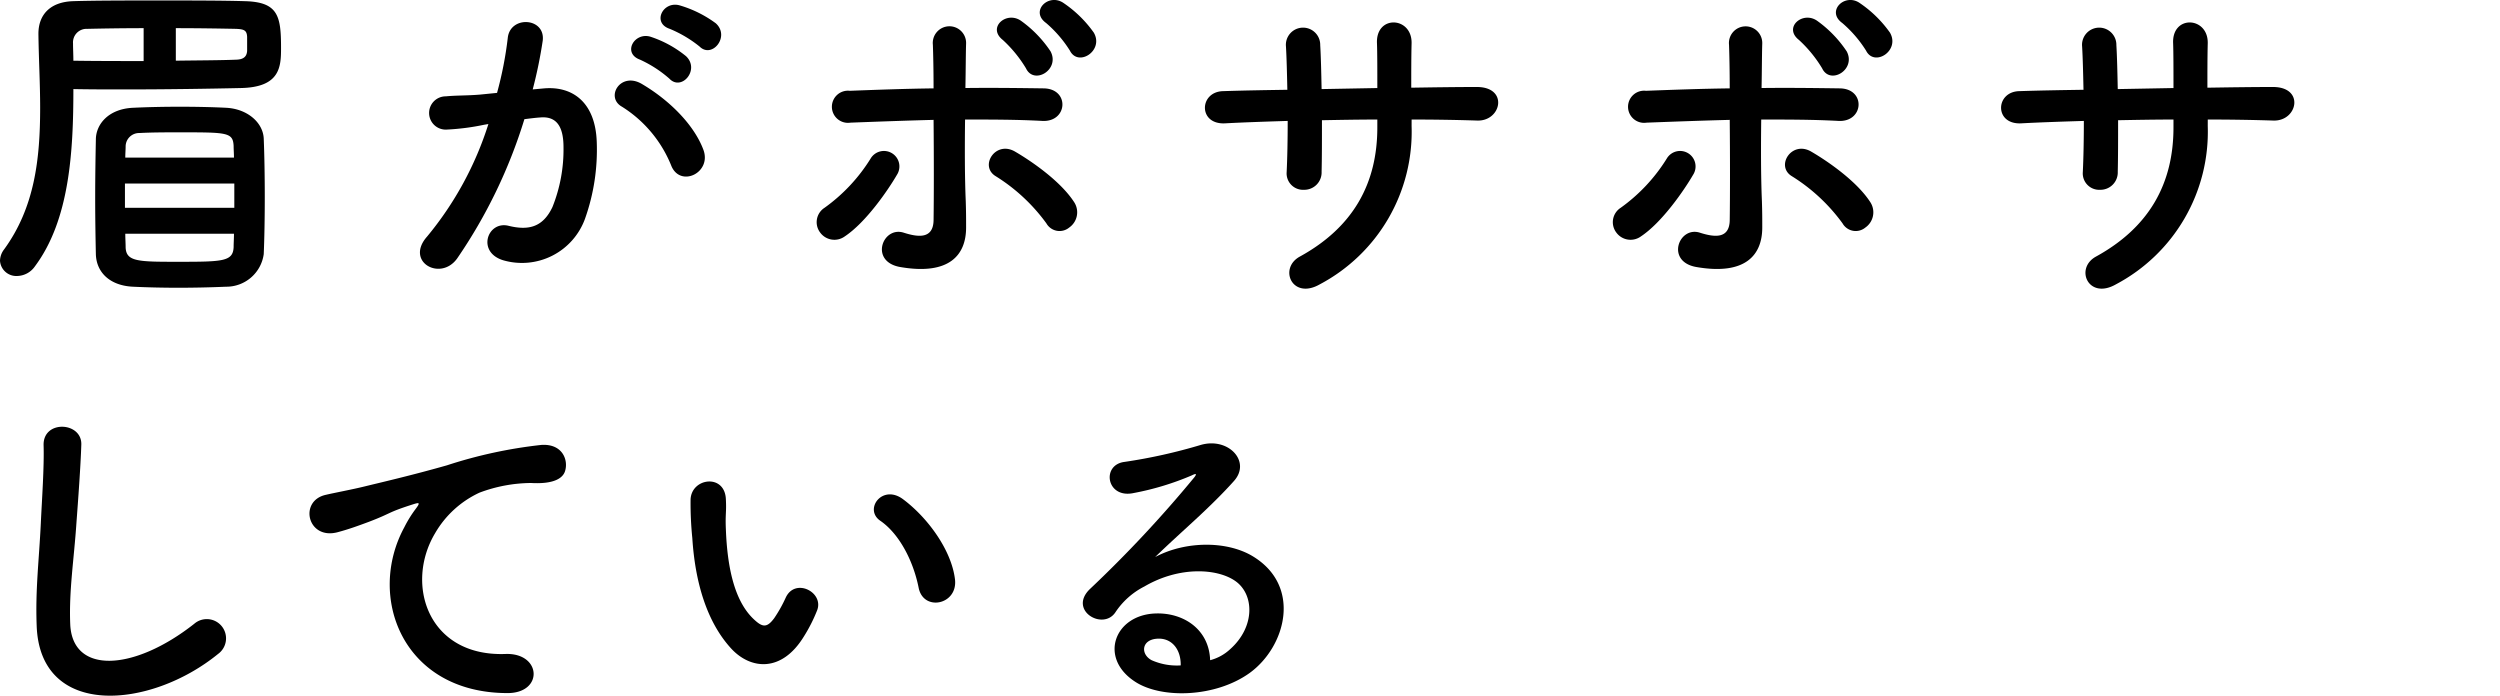
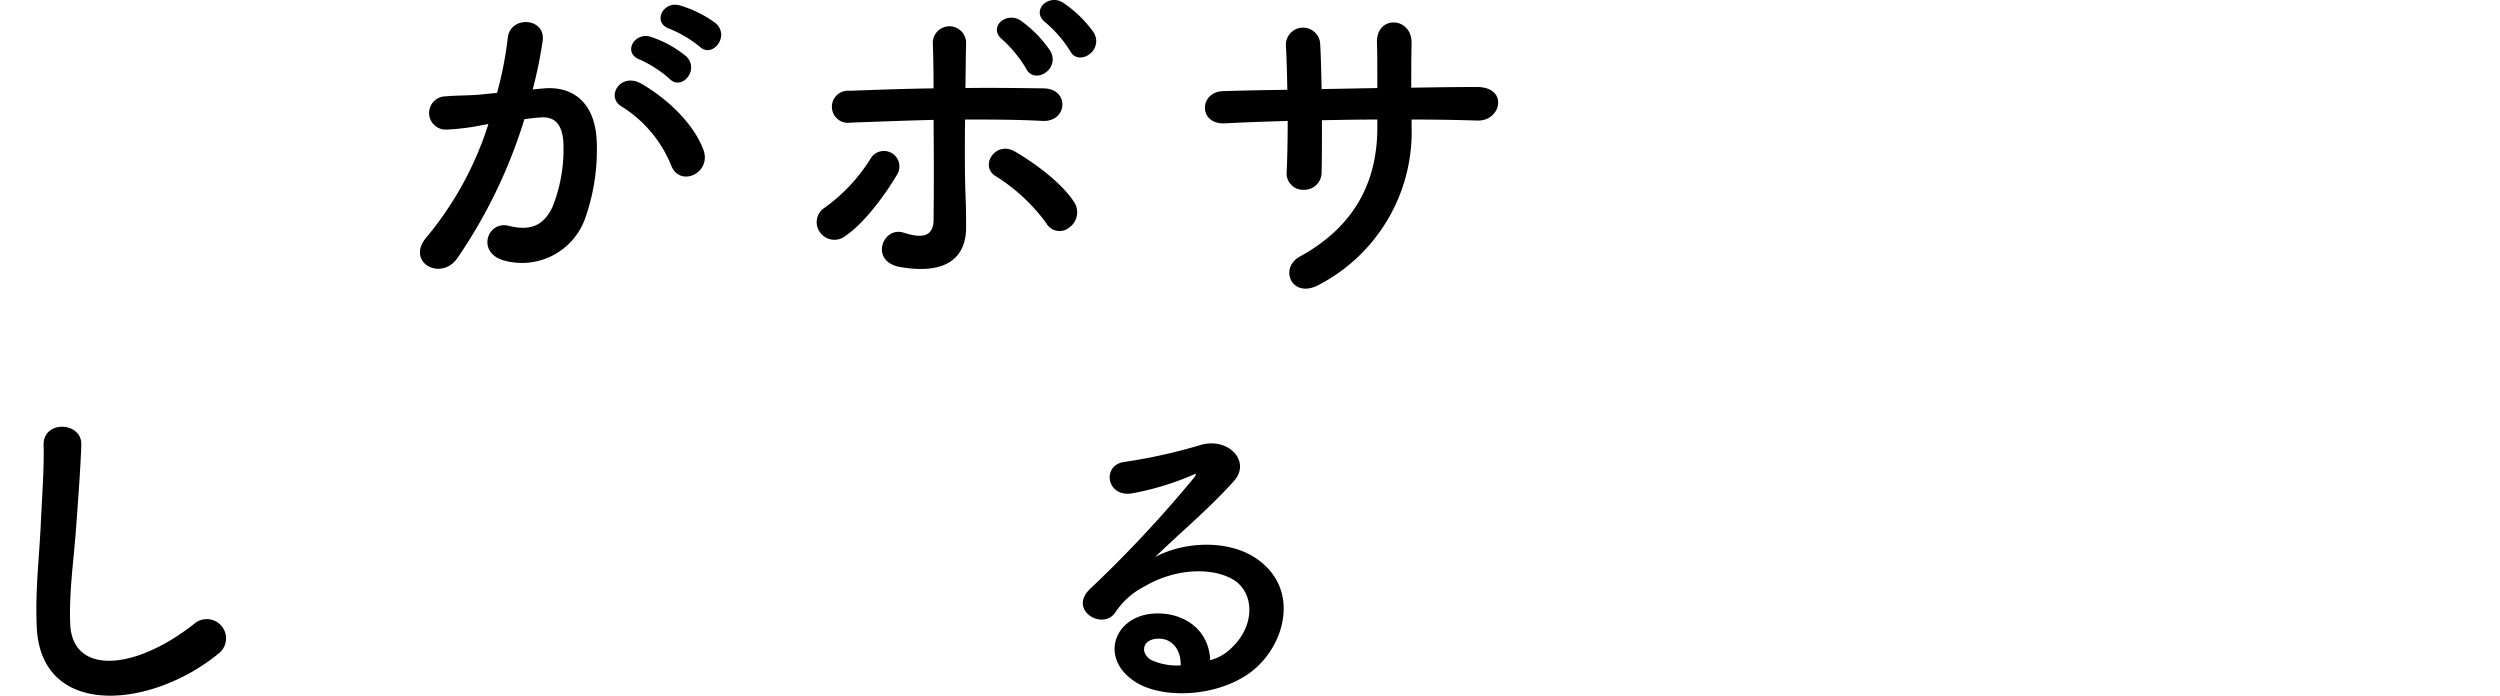
<svg xmlns="http://www.w3.org/2000/svg" viewBox="0 0 260 72.351">
  <g id="レイヤー_3" data-name="レイヤー 3">
-     <path d="M3.635,27.694A2.301,2.301,0,0,1,1.8,28.702,1.699,1.699,0,0,1,0,27.118,2.012,2.012,0,0,1,.432,25.93c3.168-4.355,3.744-9.359,3.744-14.758,0-2.448-.144-5.003-.18-7.595V3.505c0-1.908,1.152-3.312,3.636-3.384C9.898.049,13.174.049,16.45.049c3.312,0,6.623,0,8.963.072C28.94.193,29.228,1.669,29.228,4.981c0,1.944-.072,4.104-4.211,4.176-3.24.072-7.595.144-12.13.144-1.728,0-3.528,0-5.255-.036C7.631,15.779,7.235,22.87,3.635,27.694ZM14.938,2.929c-2.196,0-4.284.036-5.867.072a1.408,1.408,0,0,0-1.476,1.512c0,.576.036,1.188.036,1.8,2.375.036,4.896.036,7.307.036Zm8.567,26.889q-2.484.108-4.967.108c-1.62,0-3.204-.036-4.715-.108-2.34-.108-3.78-1.44-3.852-3.348-.036-1.656-.072-3.744-.072-5.867,0-2.16.036-4.356.072-6.155.036-1.548,1.331-3.132,3.887-3.24,1.512-.072,3.168-.108,4.859-.108,1.656,0,3.348.036,4.788.108,2.232.108,3.852,1.548,3.923,3.204.072,1.728.108,3.924.108,6.083s-.036,4.284-.108,5.939A3.924,3.924,0,0,1,23.505,29.818Zm.864-10.727H12.994v2.52H24.369Zm-.036-2.7c0-.432-.036-.828-.036-1.224-.072-1.404-.684-1.404-5.58-1.404-1.44,0-2.879,0-4.211.072a1.406,1.406,0,0,0-1.44,1.368c0,.396-.036.756-.036,1.188ZM13.03,24.31c0,.504.036.972.036,1.44.072,1.476,1.331,1.476,5.543,1.476,4.571,0,5.615-.036,5.688-1.512,0-.432.036-.9.036-1.404ZM18.286,6.312c2.412-.036,4.643-.036,6.335-.108.864-.036,1.044-.468,1.08-.9V3.829c-.036-.684-.324-.792-1.152-.828-1.764-.036-3.996-.072-6.263-.072Z" />
    <path d="M56.59,9.192c3.023-.252,5.327,1.512,5.471,5.543a21.432,21.432,0,0,1-1.224,8.027,6.978,6.978,0,0,1-8.459,4.319c-2.844-.828-1.692-4.139.504-3.599,2.052.504,3.563.18,4.571-1.944a16.064,16.064,0,0,0,1.152-6.227c0-2.196-.756-3.24-2.412-3.096-.54.036-1.08.108-1.656.18a53.039,53.039,0,0,1-6.983,14.47c-1.728,2.447-5.472.36-3.132-2.268A34.725,34.725,0,0,0,50.794,12.9l-.432.072a24.44,24.44,0,0,1-3.888.504,1.73,1.73,0,1,1-.108-3.456c1.116-.108,2.232-.072,3.527-.18l1.8-.18a38.434,38.434,0,0,0,1.116-5.723c.252-2.34,3.923-2.124,3.635.288A47.399,47.399,0,0,1,55.402,9.3ZM69.836,17.291A12.927,12.927,0,0,0,64.689,11.1c-1.764-.972-.18-3.672,2.052-2.376,2.879,1.692,5.435,4.248,6.407,6.839C74.048,17.939,70.808,19.523,69.836,17.291ZM66.561,6.204c-1.871-.684-.576-2.916,1.116-2.376a11.539,11.539,0,0,1,3.671,2.016c1.476,1.404-.468,3.672-1.728,2.34A12.389,12.389,0,0,0,66.561,6.204Zm3.096-3.204c-1.871-.612-.72-2.916,1.008-2.447a11.962,11.962,0,0,1,3.78,1.872c1.512,1.368-.396,3.708-1.692,2.412A12.572,12.572,0,0,0,69.656,3.001Z" />
    <path d="M85.284,24.166a1.778,1.778,0,0,1,.468-2.556,17.86,17.86,0,0,0,4.787-5.111,1.609,1.609,0,1,1,2.736,1.692c-.9,1.548-3.204,4.931-5.436,6.407A1.832,1.832,0,0,1,85.284,24.166Zm3.168-11.411a1.672,1.672,0,1,1-.072-3.312c2.844-.108,5.795-.216,8.711-.252,0-1.908-.036-3.527-.072-4.535a1.733,1.733,0,1,1,3.455-.144c-.036,1.116-.036,2.772-.072,4.643,2.772-.036,5.472,0,8.135.036,2.735.036,2.52,3.528-.144,3.384s-5.328-.144-8.027-.144c-.036,2.916-.036,6.011.072,8.495.036,1.152.036,1.728.036,2.736,0,2.844-1.728,5.003-6.875,4.104-3.204-.576-1.8-4.284.396-3.564,1.476.468,3.06.684,3.096-1.296.036-2.556.036-6.659,0-10.439C94.211,12.54,91.331,12.648,88.452,12.756ZM108.825,23.23A18.759,18.759,0,0,0,103.57,18.335c-1.764-1.044-.036-3.78,2.016-2.556,1.548.9,4.715,3.024,6.155,5.291a1.929,1.929,0,0,1-.54,2.592A1.574,1.574,0,0,1,108.825,23.23ZM106.701,7.104A13.344,13.344,0,0,0,104.29,4.153c-1.656-1.296.396-3.06,1.908-1.98a12.241,12.241,0,0,1,3.06,3.168C110.265,7.248,107.529,8.868,106.701,7.104Zm4.571-1.836a12.554,12.554,0,0,0-2.483-2.88c-1.692-1.224.252-3.132,1.8-2.088a12.295,12.295,0,0,1,3.167,3.095C114.836,5.269,112.137,6.996,111.272,5.269Z" />
    <path d="M146.806,13.116a17.945,17.945,0,0,1-9.539,16.45c-2.88,1.656-4.32-1.656-2.088-2.88,5.579-3.06,8.063-7.631,8.063-13.426v-.828c-1.944,0-3.852.036-5.759.072,0,2.052,0,3.959-.036,5.363a1.804,1.804,0,0,1-1.835,1.872,1.709,1.709,0,0,1-1.8-1.836c.072-1.476.108-3.348.108-5.327-2.268.072-4.5.144-6.515.252-2.808.144-2.7-3.276-.216-3.348,2.16-.072,4.428-.108,6.695-.144-.036-1.692-.072-3.275-.144-4.499a1.786,1.786,0,1,1,3.563-.144c.072,1.188.108,2.808.144,4.572,1.944-.036,3.852-.072,5.795-.108,0-1.872,0-3.635-.036-4.643-.144-2.988,3.636-2.808,3.6-.036C146.77,5.917,146.77,7.5,146.77,9.12c2.304-.036,4.607-.072,6.768-.072,3.383-.036,2.627,3.563.108,3.491-2.232-.072-4.5-.108-6.839-.108Z" />
-     <path d="M168.084,24.166a1.778,1.778,0,0,1,.468-2.556,17.859,17.859,0,0,0,4.787-5.111,1.609,1.609,0,1,1,2.736,1.692c-.9,1.548-3.204,4.931-5.436,6.407A1.832,1.832,0,0,1,168.084,24.166Zm3.168-11.411a1.672,1.672,0,1,1-.072-3.312c2.844-.108,5.795-.216,8.711-.252,0-1.908-.036-3.527-.072-4.535a1.733,1.733,0,1,1,3.456-.144c-.036,1.116-.036,2.772-.072,4.643,2.772-.036,5.472,0,8.135.036,2.735.036,2.519,3.528-.144,3.384s-5.328-.144-8.027-.144c-.036,2.916-.036,6.011.072,8.495.036,1.152.036,1.728.036,2.736,0,2.844-1.728,5.003-6.875,4.104-3.204-.576-1.799-4.284.396-3.564,1.476.468,3.06.684,3.096-1.296.036-2.556.036-6.659,0-10.439C177.011,12.54,174.131,12.648,171.252,12.756ZM191.625,23.23A18.759,18.759,0,0,0,186.37,18.335c-1.764-1.044-.036-3.78,2.016-2.556,1.548.9,4.715,3.024,6.155,5.291a1.929,1.929,0,0,1-.54,2.592A1.574,1.574,0,0,1,191.625,23.23ZM189.501,7.104A13.341,13.341,0,0,0,187.09,4.153c-1.656-1.296.396-3.06,1.908-1.98a12.242,12.242,0,0,1,3.059,3.168C193.065,7.248,190.33,8.868,189.501,7.104Zm4.571-1.836a12.556,12.556,0,0,0-2.483-2.88c-1.692-1.224.252-3.132,1.8-2.088a12.295,12.295,0,0,1,3.167,3.095C197.637,5.269,194.937,6.996,194.073,5.269Z" />
-     <path d="M229.606,13.116a17.944,17.944,0,0,1-9.539,16.45c-2.88,1.656-4.32-1.656-2.088-2.88,5.579-3.06,8.063-7.631,8.063-13.426v-.828c-1.944,0-3.852.036-5.759.072,0,2.052,0,3.959-.036,5.363a1.804,1.804,0,0,1-1.835,1.872,1.709,1.709,0,0,1-1.8-1.836c.072-1.476.108-3.348.108-5.327-2.268.072-4.5.144-6.515.252-2.808.144-2.7-3.276-.216-3.348,2.16-.072,4.428-.108,6.695-.144-.036-1.692-.072-3.275-.144-4.499a1.786,1.786,0,1,1,3.563-.144c.072,1.188.108,2.808.144,4.572,1.944-.036,3.852-.072,5.795-.108,0-1.872,0-3.635-.036-4.643-.144-2.988,3.636-2.808,3.6-.036C229.57,5.917,229.57,7.5,229.57,9.12c2.304-.036,4.607-.072,6.768-.072,3.383-.036,2.627,3.563.108,3.491-2.232-.072-4.5-.108-6.839-.108Z" />
    <path d="M3.814,65.062c-.144-3.78.252-6.839.432-10.655.108-2.34.36-5.867.288-8.099-.072-2.663,3.996-2.448,3.923-.072-.072,2.268-.324,5.687-.504,8.099-.252,3.816-.792,7.091-.648,10.583.216,5.255,6.623,4.896,12.886-.036a2.001,2.001,0,1,1,2.484,3.132C15.657,73.737,4.139,74.781,3.814,65.062Z" />
-     <path d="M42.047,54.84a12.431,12.431,0,0,1,1.152-1.872c.576-.756.396-.72-.288-.504-2.7.864-2.087.864-4.535,1.8-1.152.432-2.16.792-3.24,1.08-3.167.864-4.104-3.276-1.224-3.888.756-.18,2.843-.576,3.995-.864,1.764-.432,4.896-1.152,8.567-2.196a48.485,48.485,0,0,1,9.827-2.124c2.231-.144,2.844,1.62,2.448,2.772-.216.612-1.008,1.332-3.528,1.188A15.474,15.474,0,0,0,49.858,51.24a10.376,10.376,0,0,0-4.607,4.212c-3.167,5.291-.756,12.85,7.307,12.562,3.779-.144,3.996,4.104.18,4.067C41.867,72.046,38.123,62.075,42.047,54.84Z" />
-     <path d="M76.068,67.474C73.476,64.666,72.288,60.491,72,55.956a35.911,35.911,0,0,1-.18-3.995c.072-2.268,3.563-2.736,3.671-.036.072,1.404-.072,1.476,0,3.132.144,3.78.828,7.343,2.844,9.287.936.9,1.404,1.008,2.196-.072a14.163,14.163,0,0,0,1.188-2.124c.972-2.088,3.96-.576,3.275,1.296a16.461,16.461,0,0,1-1.404,2.772C81.287,69.958,78.084,69.634,76.068,67.474Zm19.474-6.335c-.576-2.88-2.052-5.651-3.996-6.983-1.728-1.188.216-3.851,2.376-2.232,2.556,1.908,5.04,5.292,5.399,8.351C99.609,62.903,96.045,63.623,95.541,61.139Z" />
    <path d="M127.942,67.51c2.627-2.34,2.52-5.759.468-7.127-1.872-1.26-5.759-1.512-9.395.612a7.917,7.917,0,0,0-3.024,2.7c-1.296,1.908-4.896-.216-2.664-2.412a127.541,127.541,0,0,0,10.871-11.627c.396-.504.036-.36-.252-.216a28.827,28.827,0,0,1-6.047,1.836c-2.844.612-3.383-2.952-.935-3.24a55.652,55.652,0,0,0,7.919-1.764c2.879-.828,5.255,1.728,3.456,3.744-1.152,1.296-2.592,2.7-4.032,4.032s-2.879,2.628-4.175,3.887c3.167-1.692,7.451-1.692,10.115-.108,5.183,3.096,3.491,9.431-.288,12.166-3.563,2.556-9.179,2.7-11.915.9-3.816-2.484-2.124-6.947,2.123-7.091,2.88-.108,5.58,1.62,5.688,4.859A4.851,4.851,0,0,0,127.942,67.51Zm-7.667-1.08c-1.584.144-1.656,1.62-.504,2.232a6.474,6.474,0,0,0,3.023.54C122.831,67.546,121.859,66.286,120.275,66.43Z" />
  </g>
</svg>